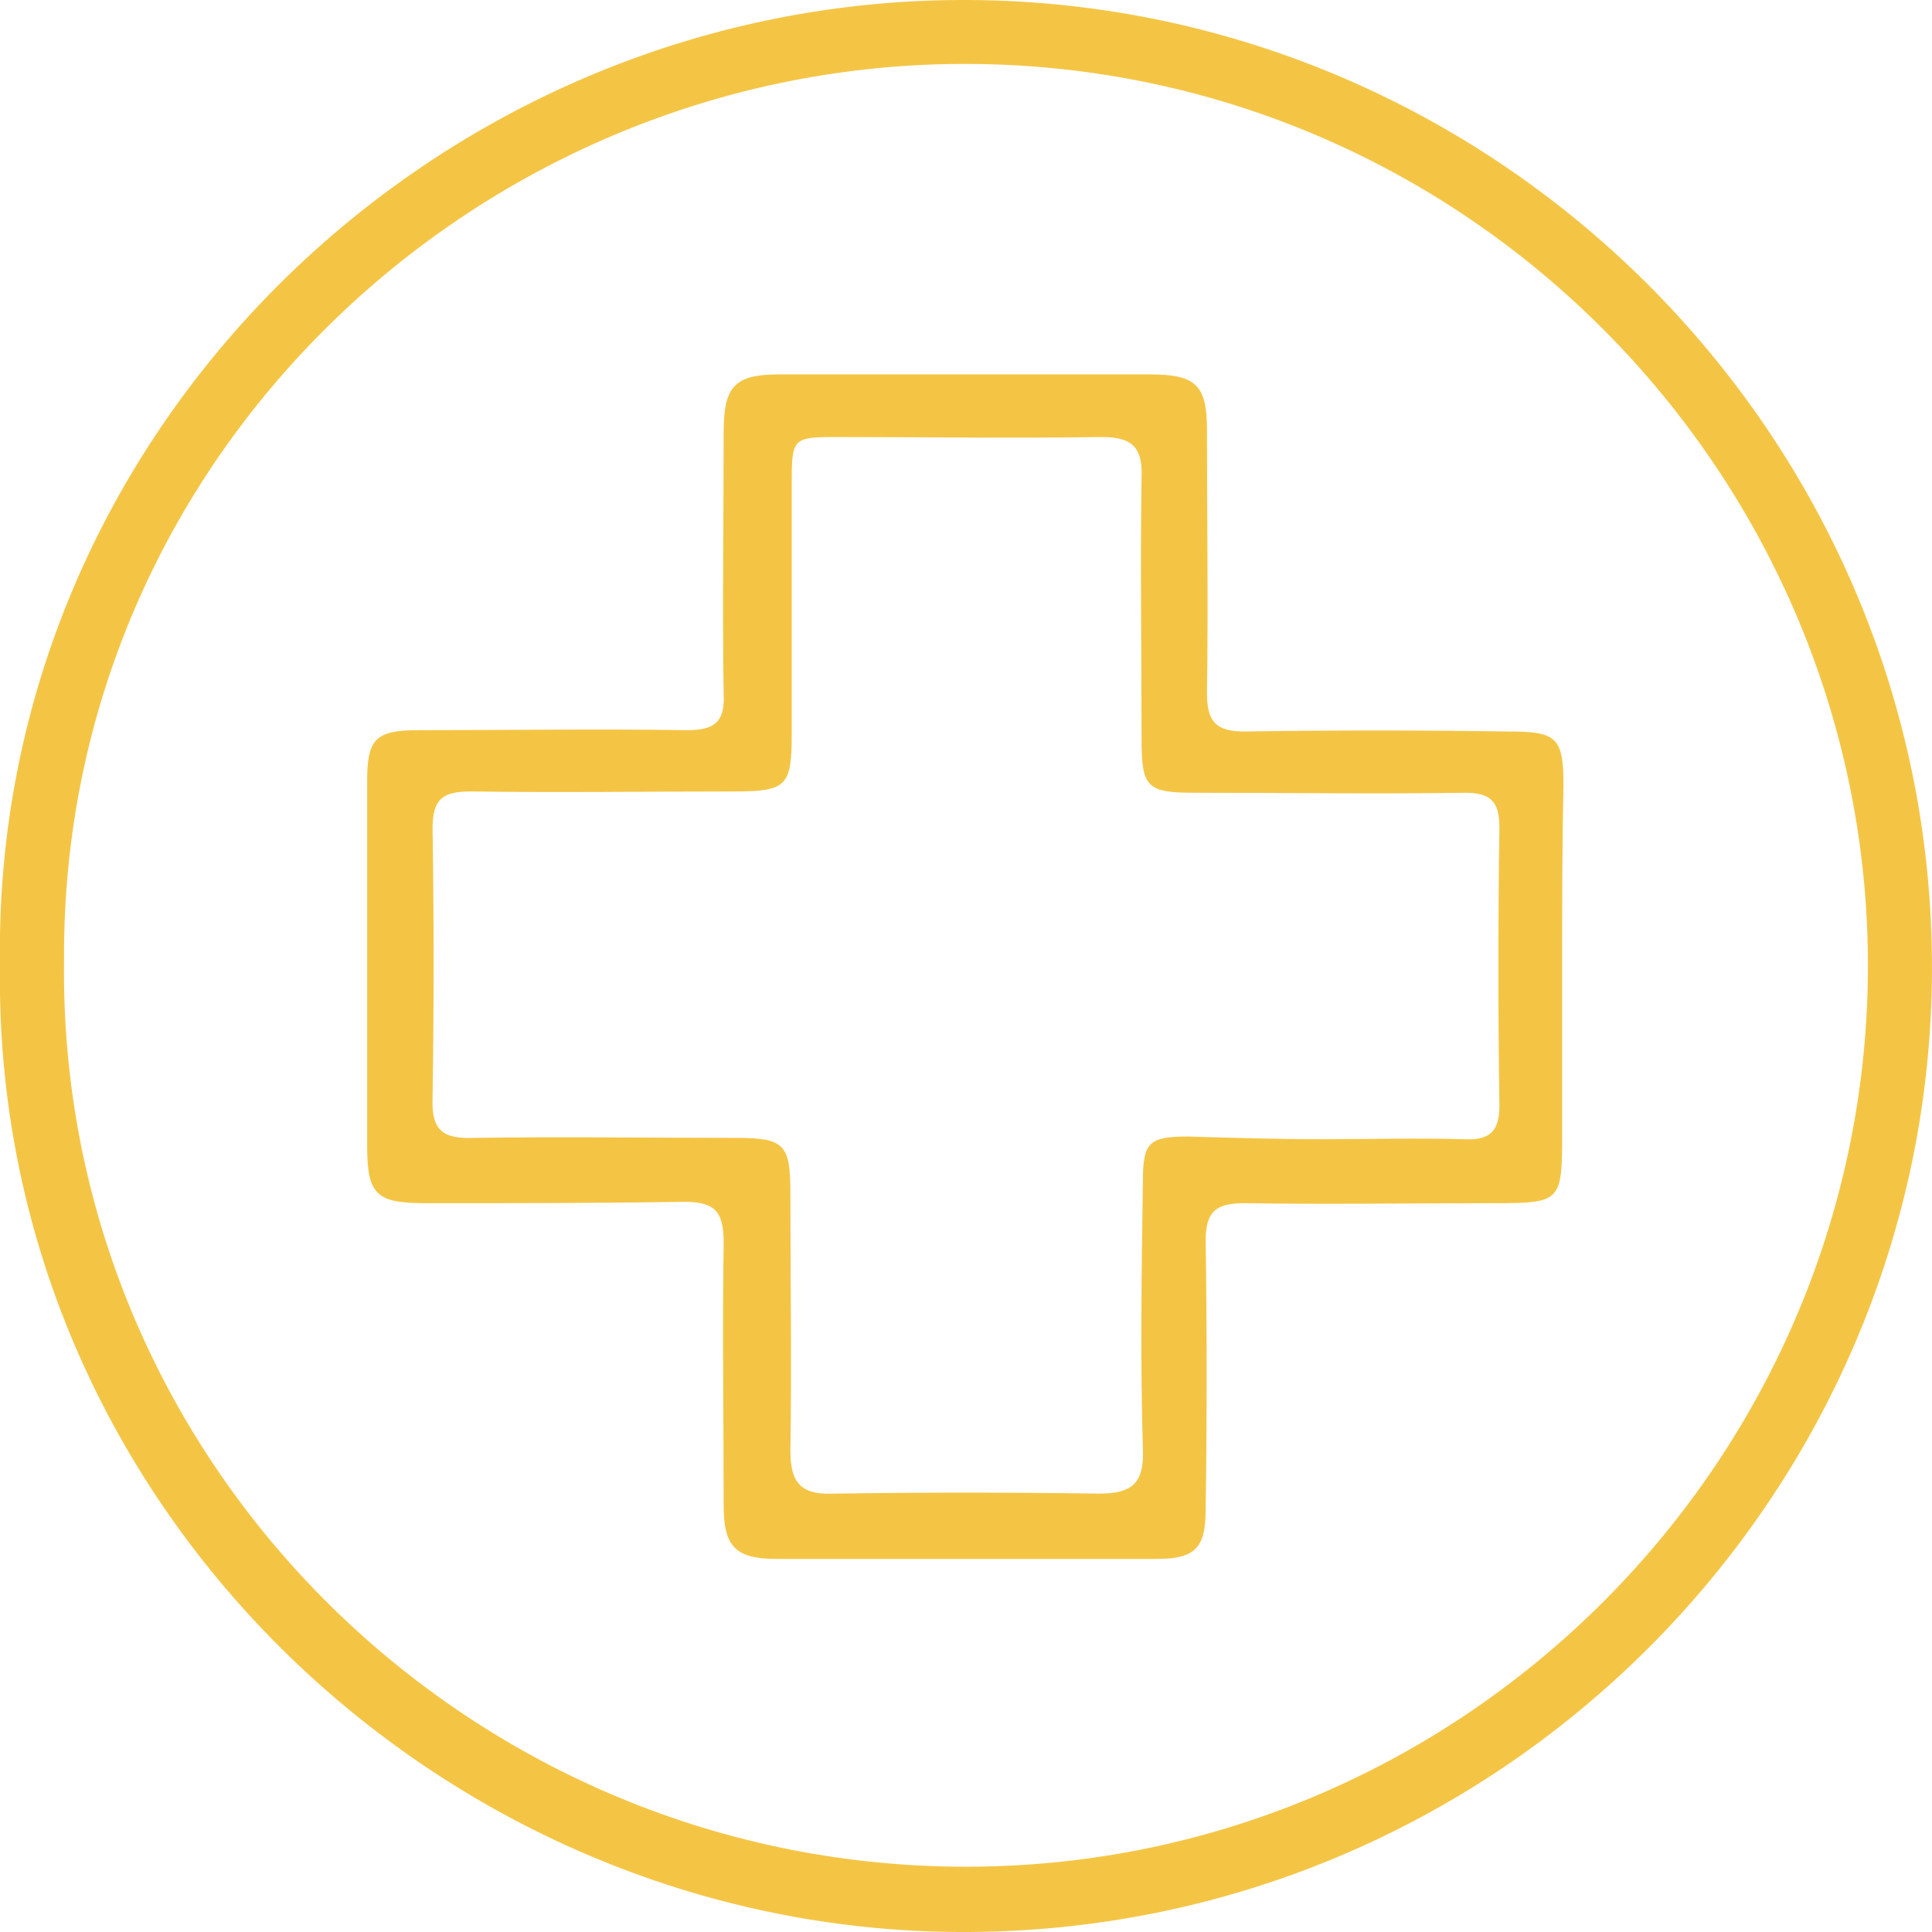
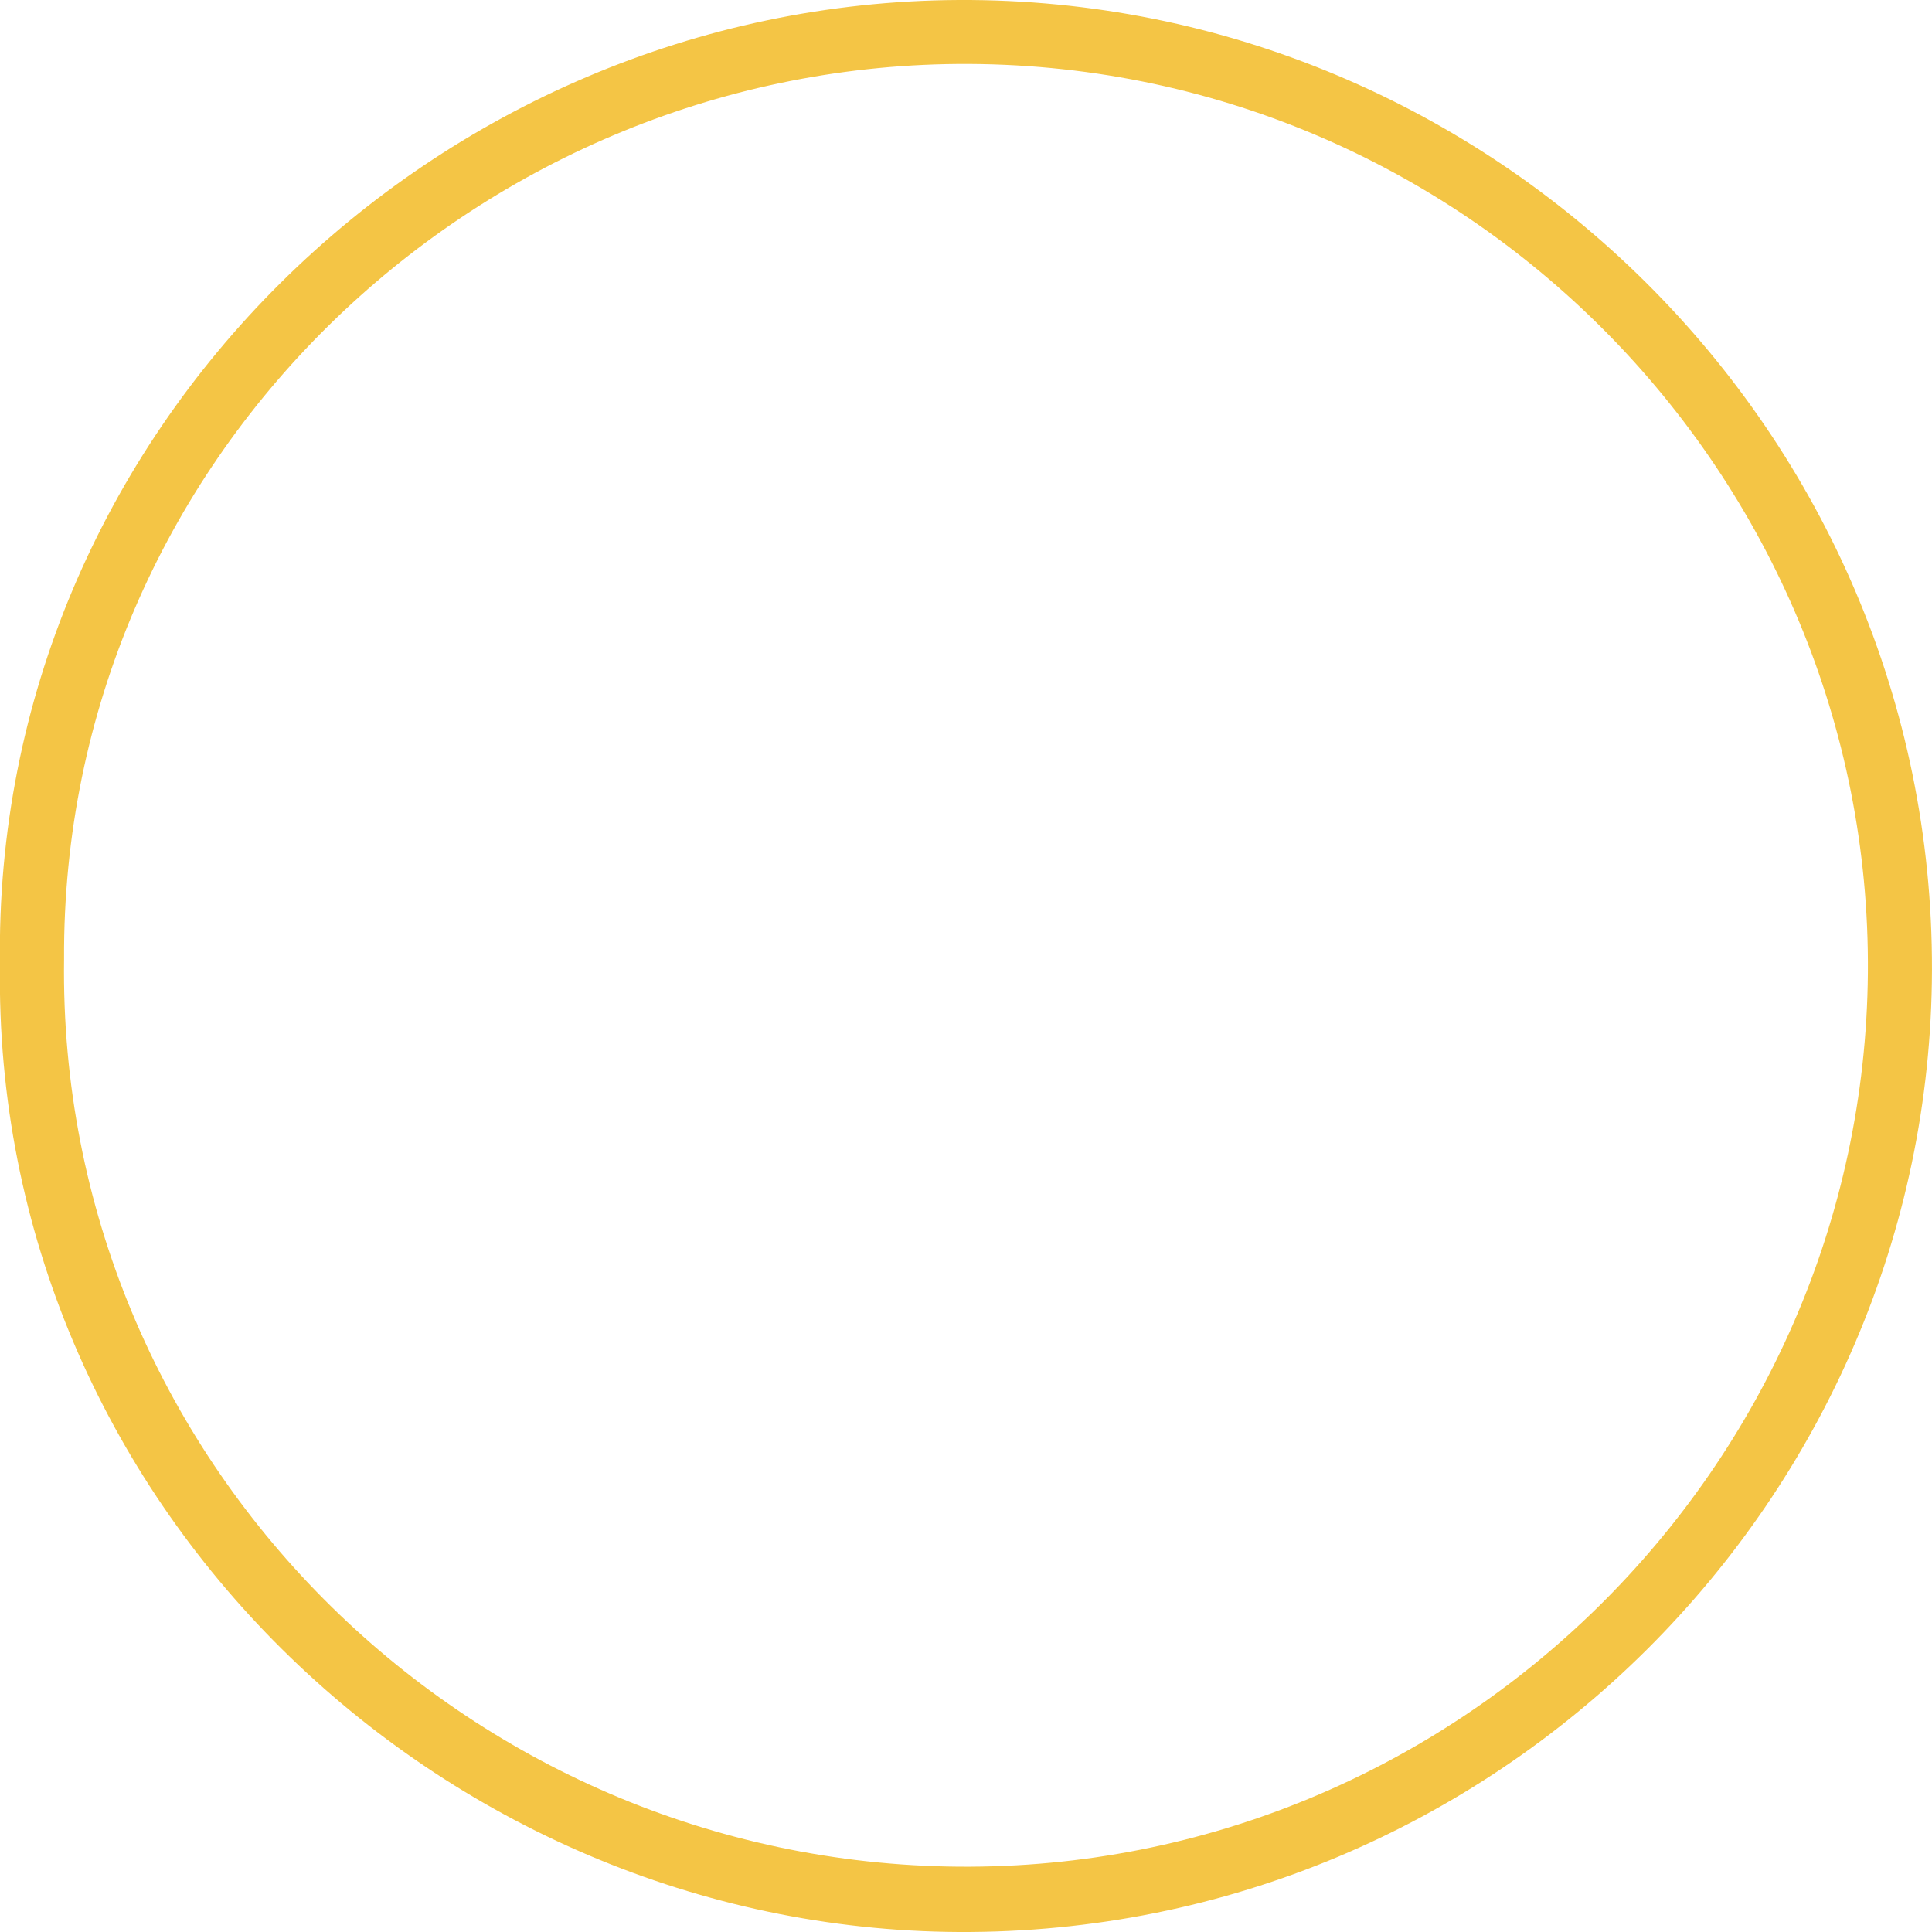
<svg xmlns="http://www.w3.org/2000/svg" width="71" height="71" viewBox="0 0 71 71" fill="none">
  <g clip-path="url(#clip0)">
    <path d="M-0.001 35.451C-0.295 15.865 15.995 0.098 35.229 -0C54.856 -0.098 71.048 15.914 70.999 35.647C70.95 55.037 55.003 71.098 35.229 71C16.142 70.902 -0.295 55.184 -0.001 35.451ZM2.354 35.255C2.109 53.617 17.074 68.454 35.229 68.6C53.482 68.747 68.497 53.96 68.644 35.745C68.791 17.529 53.875 2.203 35.18 2.35C17.418 2.497 2.256 16.893 2.354 35.255Z" fill="#F4C545" />
-     <path d="M57.408 35.549C57.408 37.605 57.408 39.613 57.408 41.67C57.408 44.167 57.359 44.216 54.906 44.216C51.864 44.216 48.772 44.265 45.73 44.216C44.7 44.216 44.307 44.51 44.307 45.587C44.356 48.867 44.356 52.197 44.307 55.478C44.307 56.898 43.915 57.29 42.492 57.29C37.83 57.29 33.218 57.29 28.557 57.29C27.036 57.29 26.594 56.849 26.594 55.331C26.594 52.099 26.545 48.916 26.594 45.685C26.594 44.608 26.349 44.167 25.171 44.167C21.982 44.216 18.792 44.216 15.652 44.216C13.837 44.216 13.493 43.922 13.493 42.11C13.493 37.654 13.493 33.15 13.493 28.694C13.493 27.176 13.788 26.833 15.358 26.833C18.645 26.833 21.982 26.784 25.269 26.833C26.3 26.833 26.643 26.49 26.594 25.511C26.545 22.279 26.594 19.096 26.594 15.865C26.594 14.151 27.036 13.759 28.655 13.759C33.169 13.759 37.683 13.759 42.246 13.759C43.964 13.759 44.356 14.151 44.356 15.816C44.356 19.048 44.405 22.23 44.356 25.462C44.356 26.49 44.651 26.882 45.73 26.882C48.969 26.833 52.158 26.833 55.396 26.882C57.212 26.882 57.457 27.078 57.457 28.89C57.408 31.044 57.408 33.297 57.408 35.549ZM48.625 41.865C50.343 41.865 52.06 41.816 53.777 41.865C54.709 41.914 55.102 41.621 55.102 40.641C55.053 37.214 55.053 33.786 55.102 30.408C55.102 29.428 54.758 29.134 53.826 29.134C50.539 29.183 47.202 29.134 43.915 29.134C42.148 29.134 41.952 28.939 41.952 27.176C41.952 23.944 41.903 20.761 41.952 17.53C42.001 16.354 41.51 16.061 40.48 16.061C37.242 16.11 33.954 16.061 30.716 16.061C29.145 16.061 29.096 16.11 29.096 17.726C29.096 20.81 29.096 23.895 29.096 26.98C29.096 28.89 28.9 29.085 26.987 29.085C23.748 29.085 20.559 29.134 17.32 29.085C16.29 29.085 15.897 29.33 15.897 30.456C15.947 33.737 15.947 37.067 15.897 40.347C15.848 41.572 16.29 41.865 17.468 41.816C20.657 41.767 23.846 41.816 26.987 41.816C28.802 41.816 29.047 42.012 29.047 43.824C29.047 47.007 29.096 50.19 29.047 53.323C29.047 54.499 29.44 54.939 30.618 54.89C33.856 54.841 37.144 54.841 40.382 54.89C41.559 54.89 42.05 54.547 42.001 53.274C41.903 49.994 41.952 46.664 42.001 43.383C42.001 41.963 42.246 41.767 43.669 41.767C45.289 41.816 46.957 41.865 48.625 41.865Z" fill="#F4C545" />
  </g>
  <defs>
    <clipPath id="clip0">
      <rect width="71" height="71" fill="white" />
    </clipPath>
  </defs>
</svg>